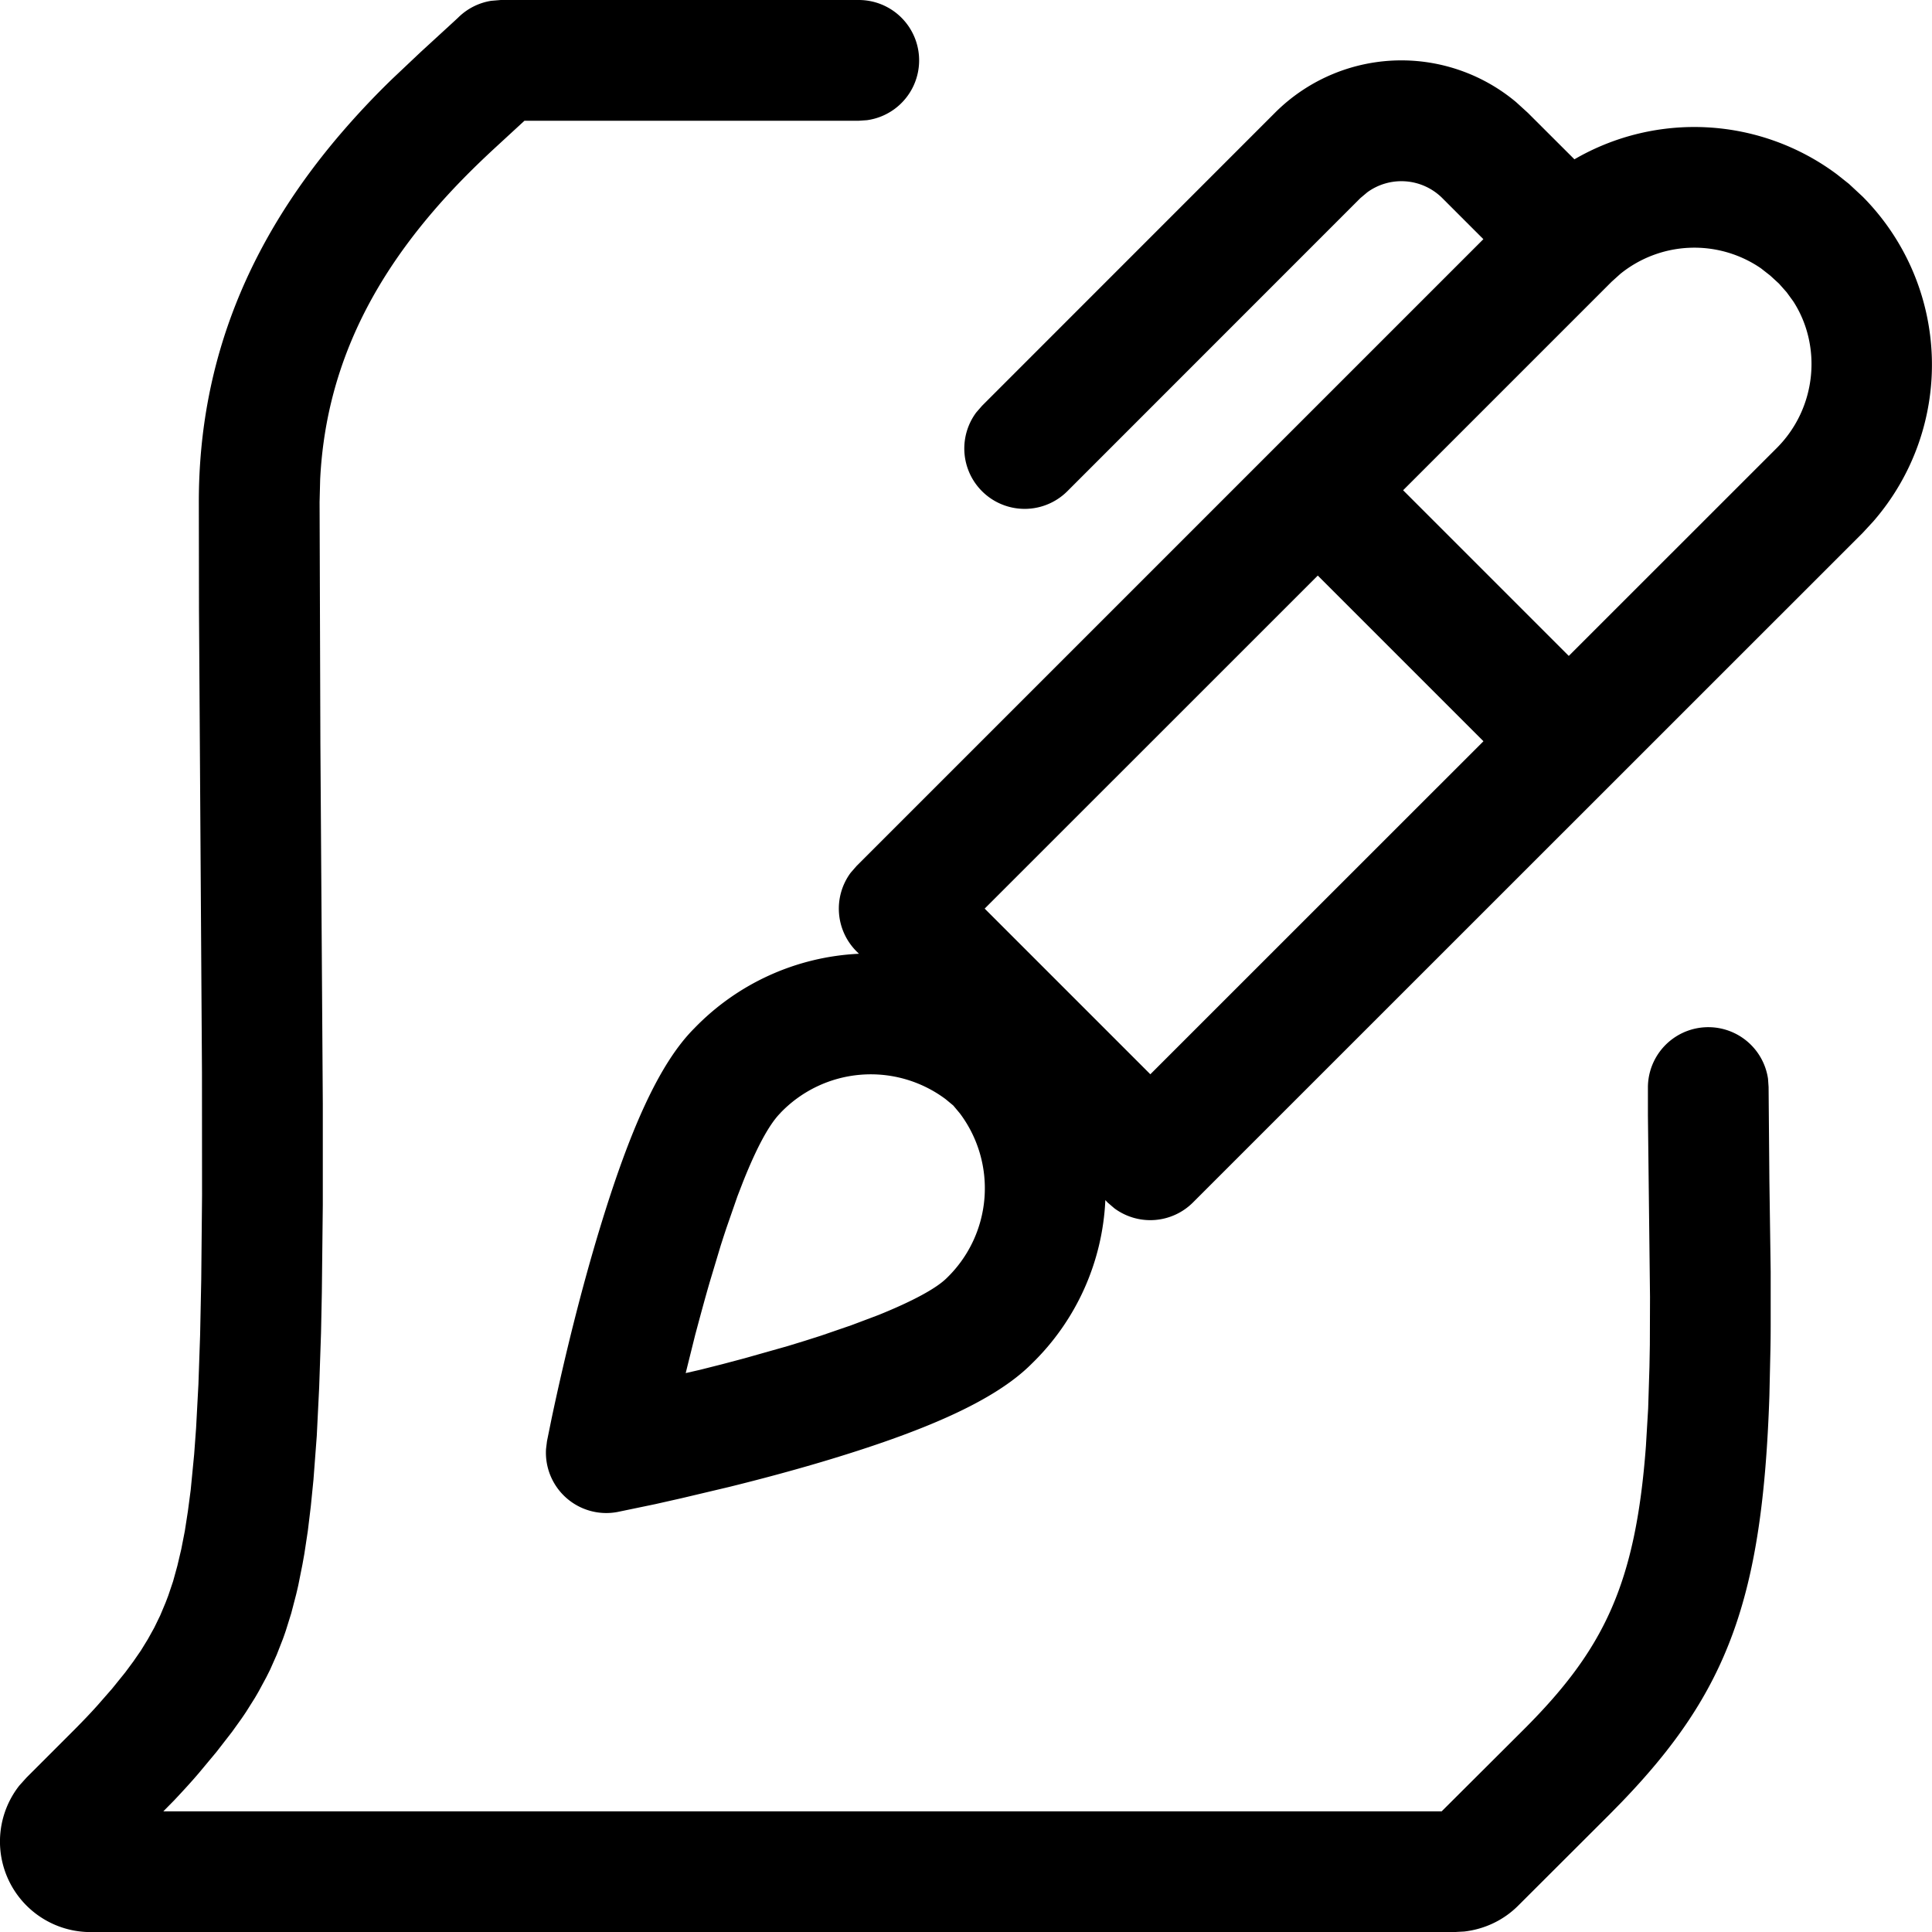
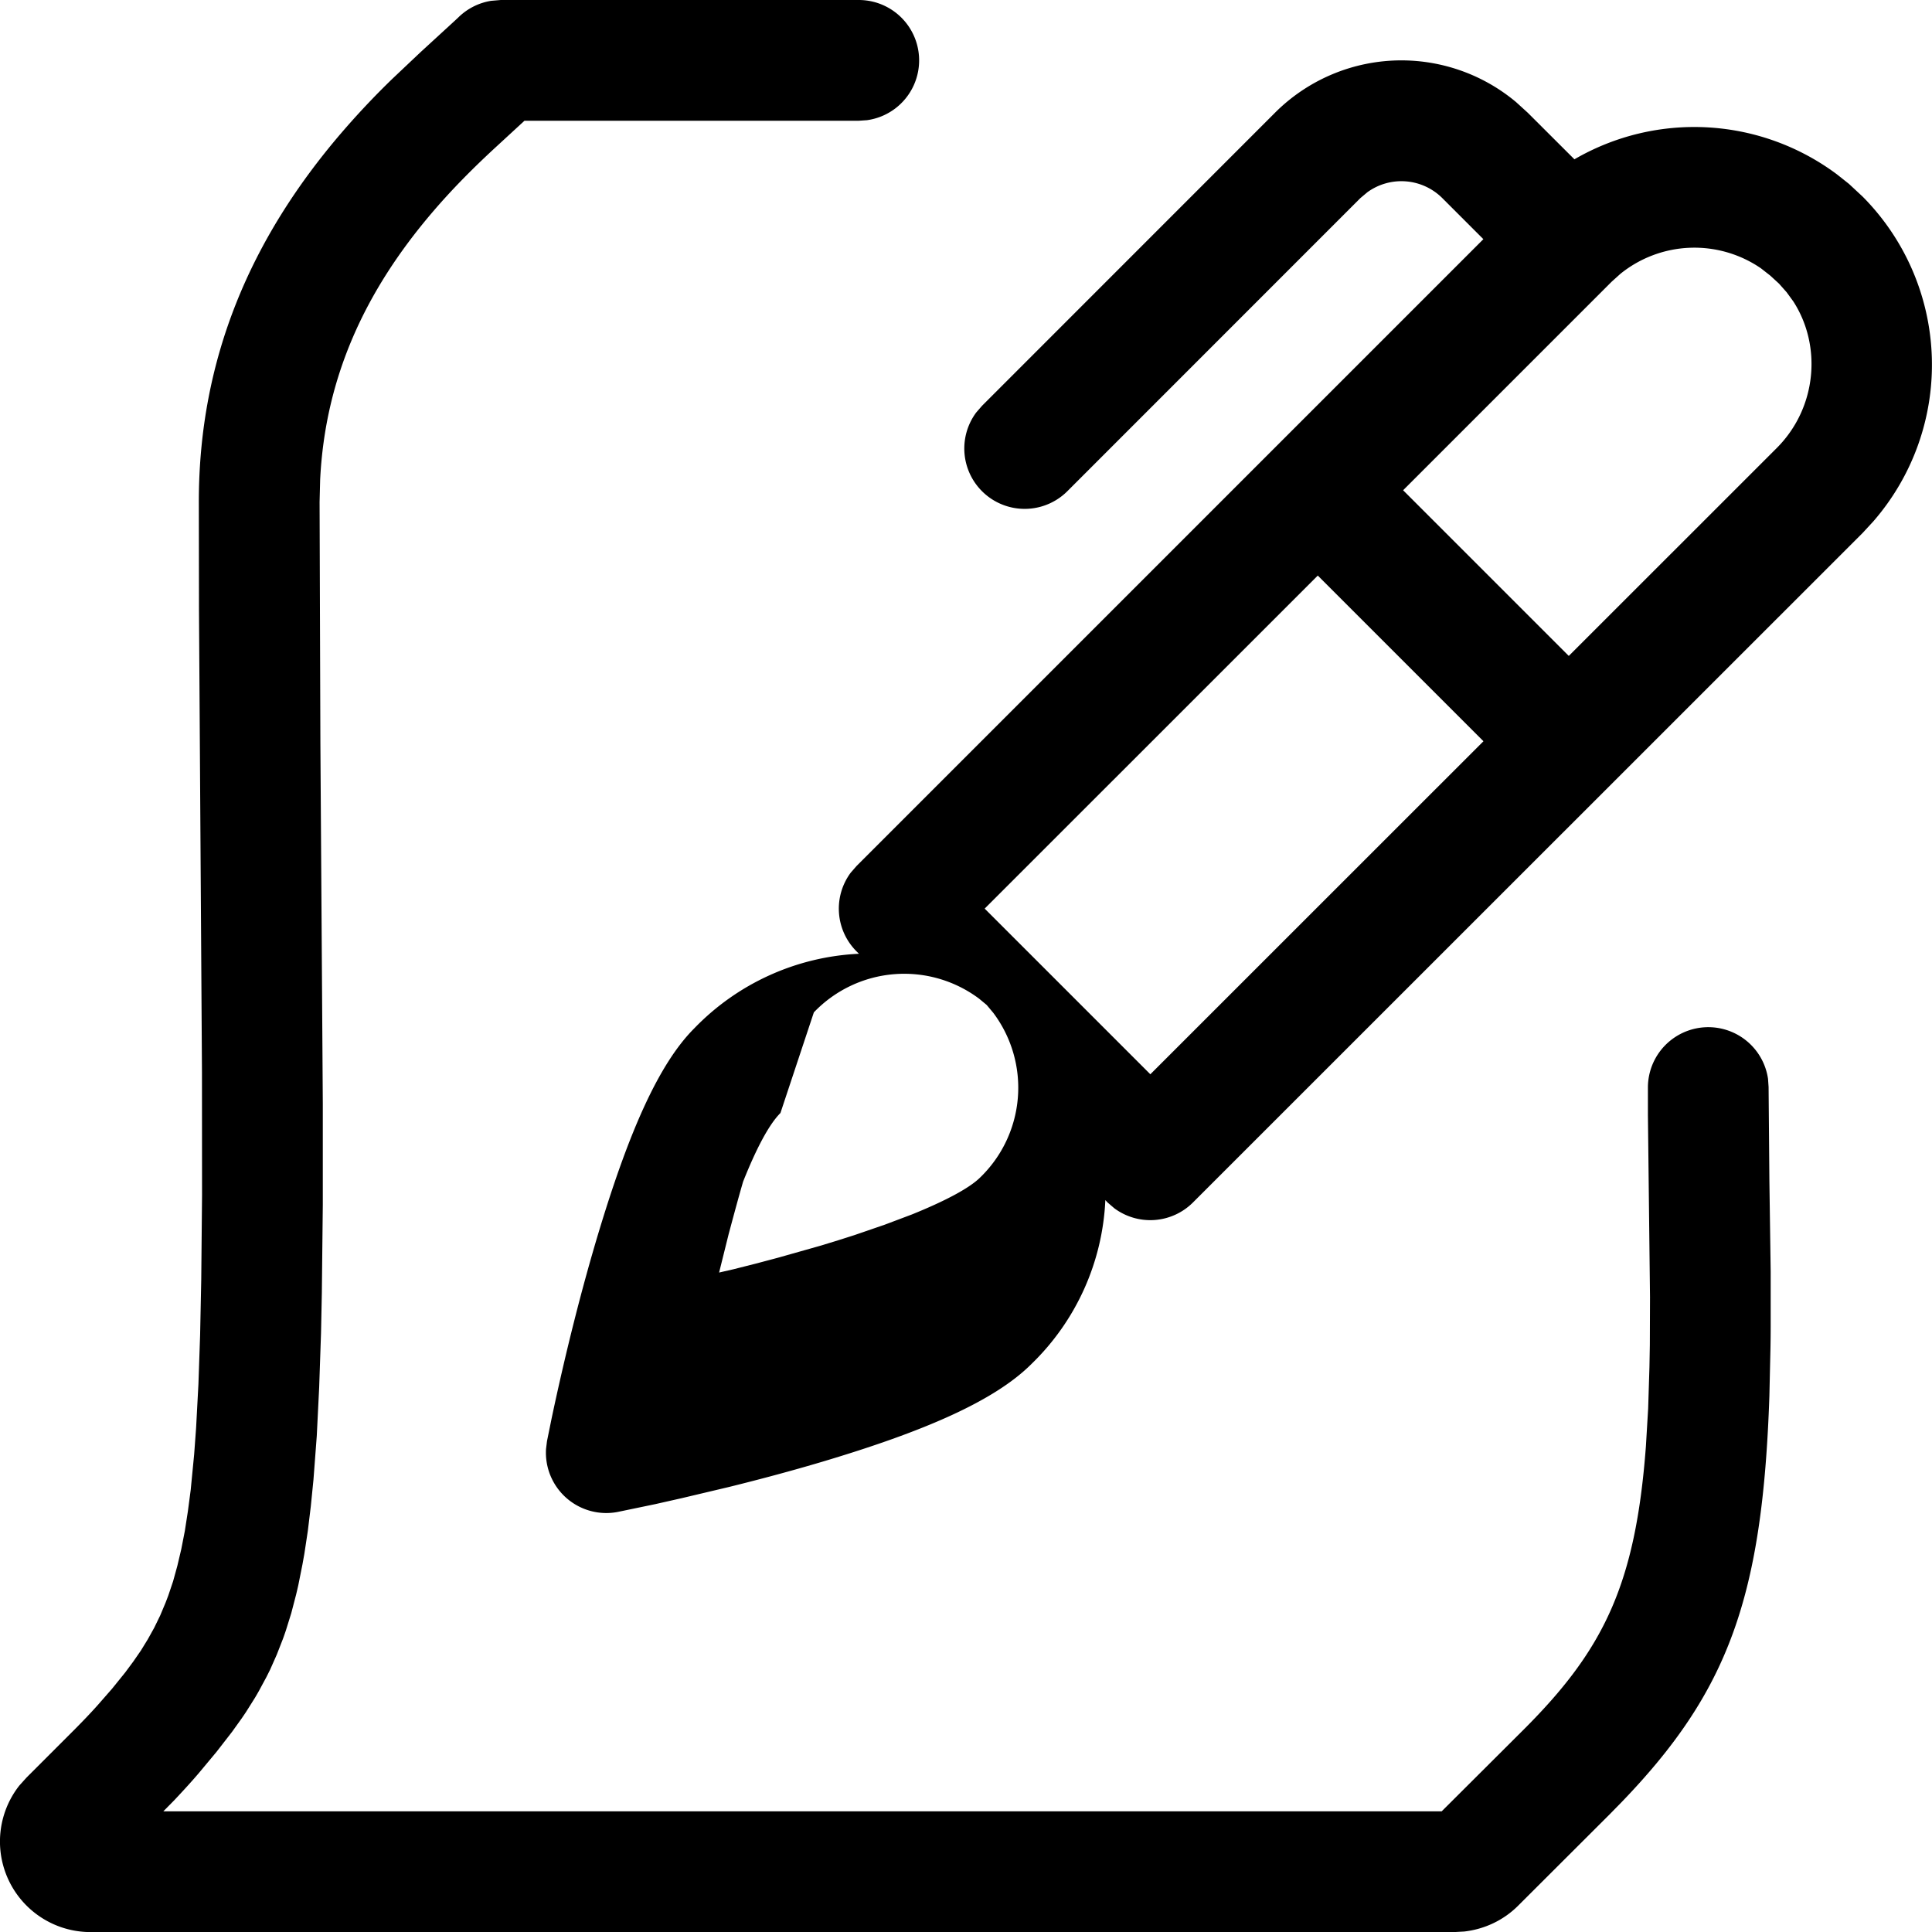
<svg xmlns="http://www.w3.org/2000/svg" fill="currentColor" viewBox="0 0 24 24" role="img">
-   <path d="M10.668 0a.75.75 0 0 1 .102 1.493l-.102.007H6.515l-.38.35c-.29.269-.532.516-.762.785-.836.978-1.334 2.052-1.396 3.325l-.007.276.01 2.997.03 4.48v1.253l-.012 1.096-.01.493-.023.677-.03.606-.041.543-.033.33-.037.306-.043.284-.024.134-.051.255a6.403 6.403 0 0 1-.028.12l-.06.23-.067.215a4.569 4.569 0 0 1-.036.103l-.077.197-.083.187-.045.09-.095.176a4.361 4.361 0 0 1-.05.086l-.107.17a5.185 5.185 0 0 1-.056.083l-.119.166-.194.25-.215.258c-.096.113-.2.226-.31.343l-.135.137h15.88l1.023-1.02c.988-.988 1.385-1.795 1.514-3.515l.028-.47.016-.516.005-.276.002-.593-.026-2.255v-.354a.75.75 0 0 1 1.492-.101l.007.101.01 1.168.016 1.128v.654c0 .105-.001.207-.003.308l-.013.58c-.085 2.511-.514 3.675-1.837 5.048l-.15.153-1.136 1.134c-.181.18-.416.29-.667.319l-.126.007H1.124a1.125 1.125 0 0 1-.884-1.82l.09-.1.6-.6c.102-.103.195-.2.28-.295l.182-.208.164-.203.1-.135.094-.136.086-.14.08-.144.074-.152.068-.162.032-.084.06-.178.053-.192.049-.208.044-.225.038-.245.035-.265.043-.443.024-.327.029-.544.021-.612.014-.688.01-1.045-.001-1.532-.037-5.74-.002-1.342c0-1.788.651-3.276 1.763-4.576a10 10 0 0 1 .642-.682L5.222.65l.425-.39.043-.04a.75.75 0 0 1 .412-.21L6.22 0h4.448zm6.74.75a2.22 2.22 0 0 1 1.426.519l.145.132.579.578a2.963 2.963 0 0 1 3.26.186l.15.119.171.159a2.964 2.964 0 0 1 .131 4.035l-.132.143-8.319 8.317a.75.75 0 0 1-.976.072l-.084-.072-.028-.03a3.021 3.021 0 0 1-.917 2.035c-.463.464-1.346.842-2.605 1.217-.37.11-.758.214-1.15.311l-.591.14-.328.074-.467.097a.75.75 0 0 1-.89-.783l.012-.097.058-.285c.161-.76.364-1.587.599-2.36.365-1.2.732-2.043 1.173-2.483a3.04 3.04 0 0 1 2.045-.926l-.03-.03a.75.75 0 0 1-.073-.976l.073-.084 7.787-7.787-.51-.51a.72.72 0 0 0-.931-.073l-.087.073-3.639 3.64a.75.75 0 0 1-1.133-.977l.073-.084 3.639-3.64a2.22 2.22 0 0 1 1.57-.65zM9.695 13.826c-.144.144-.302.446-.464.853l-.07.181-.138.397-.035.106-.035.109-.137.456c-.061.21-.12.43-.18.654l-.085.342-.033.133.179-.041.277-.07.275-.073.534-.151.212-.065.204-.065.378-.13.337-.127c.42-.17.717-.329.848-.46a1.55 1.55 0 0 0 .162-2.044l-.082-.098-.094-.078a1.554 1.554 0 0 0-2.053.17zM16.37 7.15l-4.138 4.137 2.058 2.058 4.138-4.137L16.37 7.15zm3.761-3.75-.111.1-2.59 2.59 2.058 2.058 2.587-2.586c.496-.5.558-1.267.202-1.818l-.083-.114-.095-.107-.109-.1-.115-.09a1.462 1.462 0 0 0-1.745.068z" />
+   <path d="M10.668 0a.75.75 0 0 1 .102 1.493l-.102.007H6.515l-.38.35c-.29.269-.532.516-.762.785-.836.978-1.334 2.052-1.396 3.325l-.007.276.01 2.997.03 4.48v1.253l-.012 1.096-.01.493-.023.677-.03.606-.041.543-.033.33-.037.306-.043.284-.024.134-.051.255a6.403 6.403 0 0 1-.028.12l-.06.23-.067.215a4.569 4.569 0 0 1-.036.103l-.077.197-.083.187-.045.09-.095.176a4.361 4.361 0 0 1-.05.086l-.107.17a5.185 5.185 0 0 1-.056.083l-.119.166-.194.25-.215.258c-.096.113-.2.226-.31.343l-.135.137h15.88l1.023-1.02c.988-.988 1.385-1.795 1.514-3.515l.028-.47.016-.516.005-.276.002-.593-.026-2.255v-.354a.75.75 0 0 1 1.492-.101l.007.101.01 1.168.016 1.128v.654c0 .105-.001.207-.003.308l-.013.58c-.085 2.511-.514 3.675-1.837 5.048l-.15.153-1.136 1.134c-.181.18-.416.29-.667.319l-.126.007H1.124a1.125 1.125 0 0 1-.884-1.82l.09-.1.6-.6c.102-.103.195-.2.28-.295l.182-.208.164-.203.1-.135.094-.136.086-.14.08-.144.074-.152.068-.162.032-.084.06-.178.053-.192.049-.208.044-.225.038-.245.035-.265.043-.443.024-.327.029-.544.021-.612.014-.688.01-1.045-.001-1.532-.037-5.74-.002-1.342c0-1.788.651-3.276 1.763-4.576a10 10 0 0 1 .642-.682L5.222.65l.425-.39.043-.04a.75.75 0 0 1 .412-.21L6.22 0h4.448zm6.74.75a2.22 2.22 0 0 1 1.426.519l.145.132.579.578a2.963 2.963 0 0 1 3.26.186l.15.119.171.159a2.964 2.964 0 0 1 .131 4.035l-.132.143-8.319 8.317a.75.75 0 0 1-.976.072l-.084-.072-.028-.03a3.021 3.021 0 0 1-.917 2.035c-.463.464-1.346.842-2.605 1.217-.37.11-.758.214-1.15.311l-.591.14-.328.074-.467.097a.75.75 0 0 1-.89-.783l.012-.097.058-.285c.161-.76.364-1.587.599-2.36.365-1.2.732-2.043 1.173-2.483a3.04 3.04 0 0 1 2.045-.926l-.03-.03a.75.75 0 0 1-.073-.976l.073-.084 7.787-7.787-.51-.51a.72.72 0 0 0-.931-.073l-.087.073-3.639 3.64a.75.75 0 0 1-1.133-.977l.073-.084 3.639-3.64a2.22 2.22 0 0 1 1.57-.65zM9.695 13.826c-.144.144-.302.446-.464.853c-.061.21-.12.43-.18.654l-.085.342-.033.133.179-.041.277-.07.275-.073.534-.151.212-.065.204-.065.378-.13.337-.127c.42-.17.717-.329.848-.46a1.55 1.55 0 0 0 .162-2.044l-.082-.098-.094-.078a1.554 1.554 0 0 0-2.053.17zM16.37 7.15l-4.138 4.137 2.058 2.058 4.138-4.137L16.37 7.15zm3.761-3.75-.111.1-2.59 2.59 2.058 2.058 2.587-2.586c.496-.5.558-1.267.202-1.818l-.083-.114-.095-.107-.109-.1-.115-.09a1.462 1.462 0 0 0-1.745.068z" />
</svg>